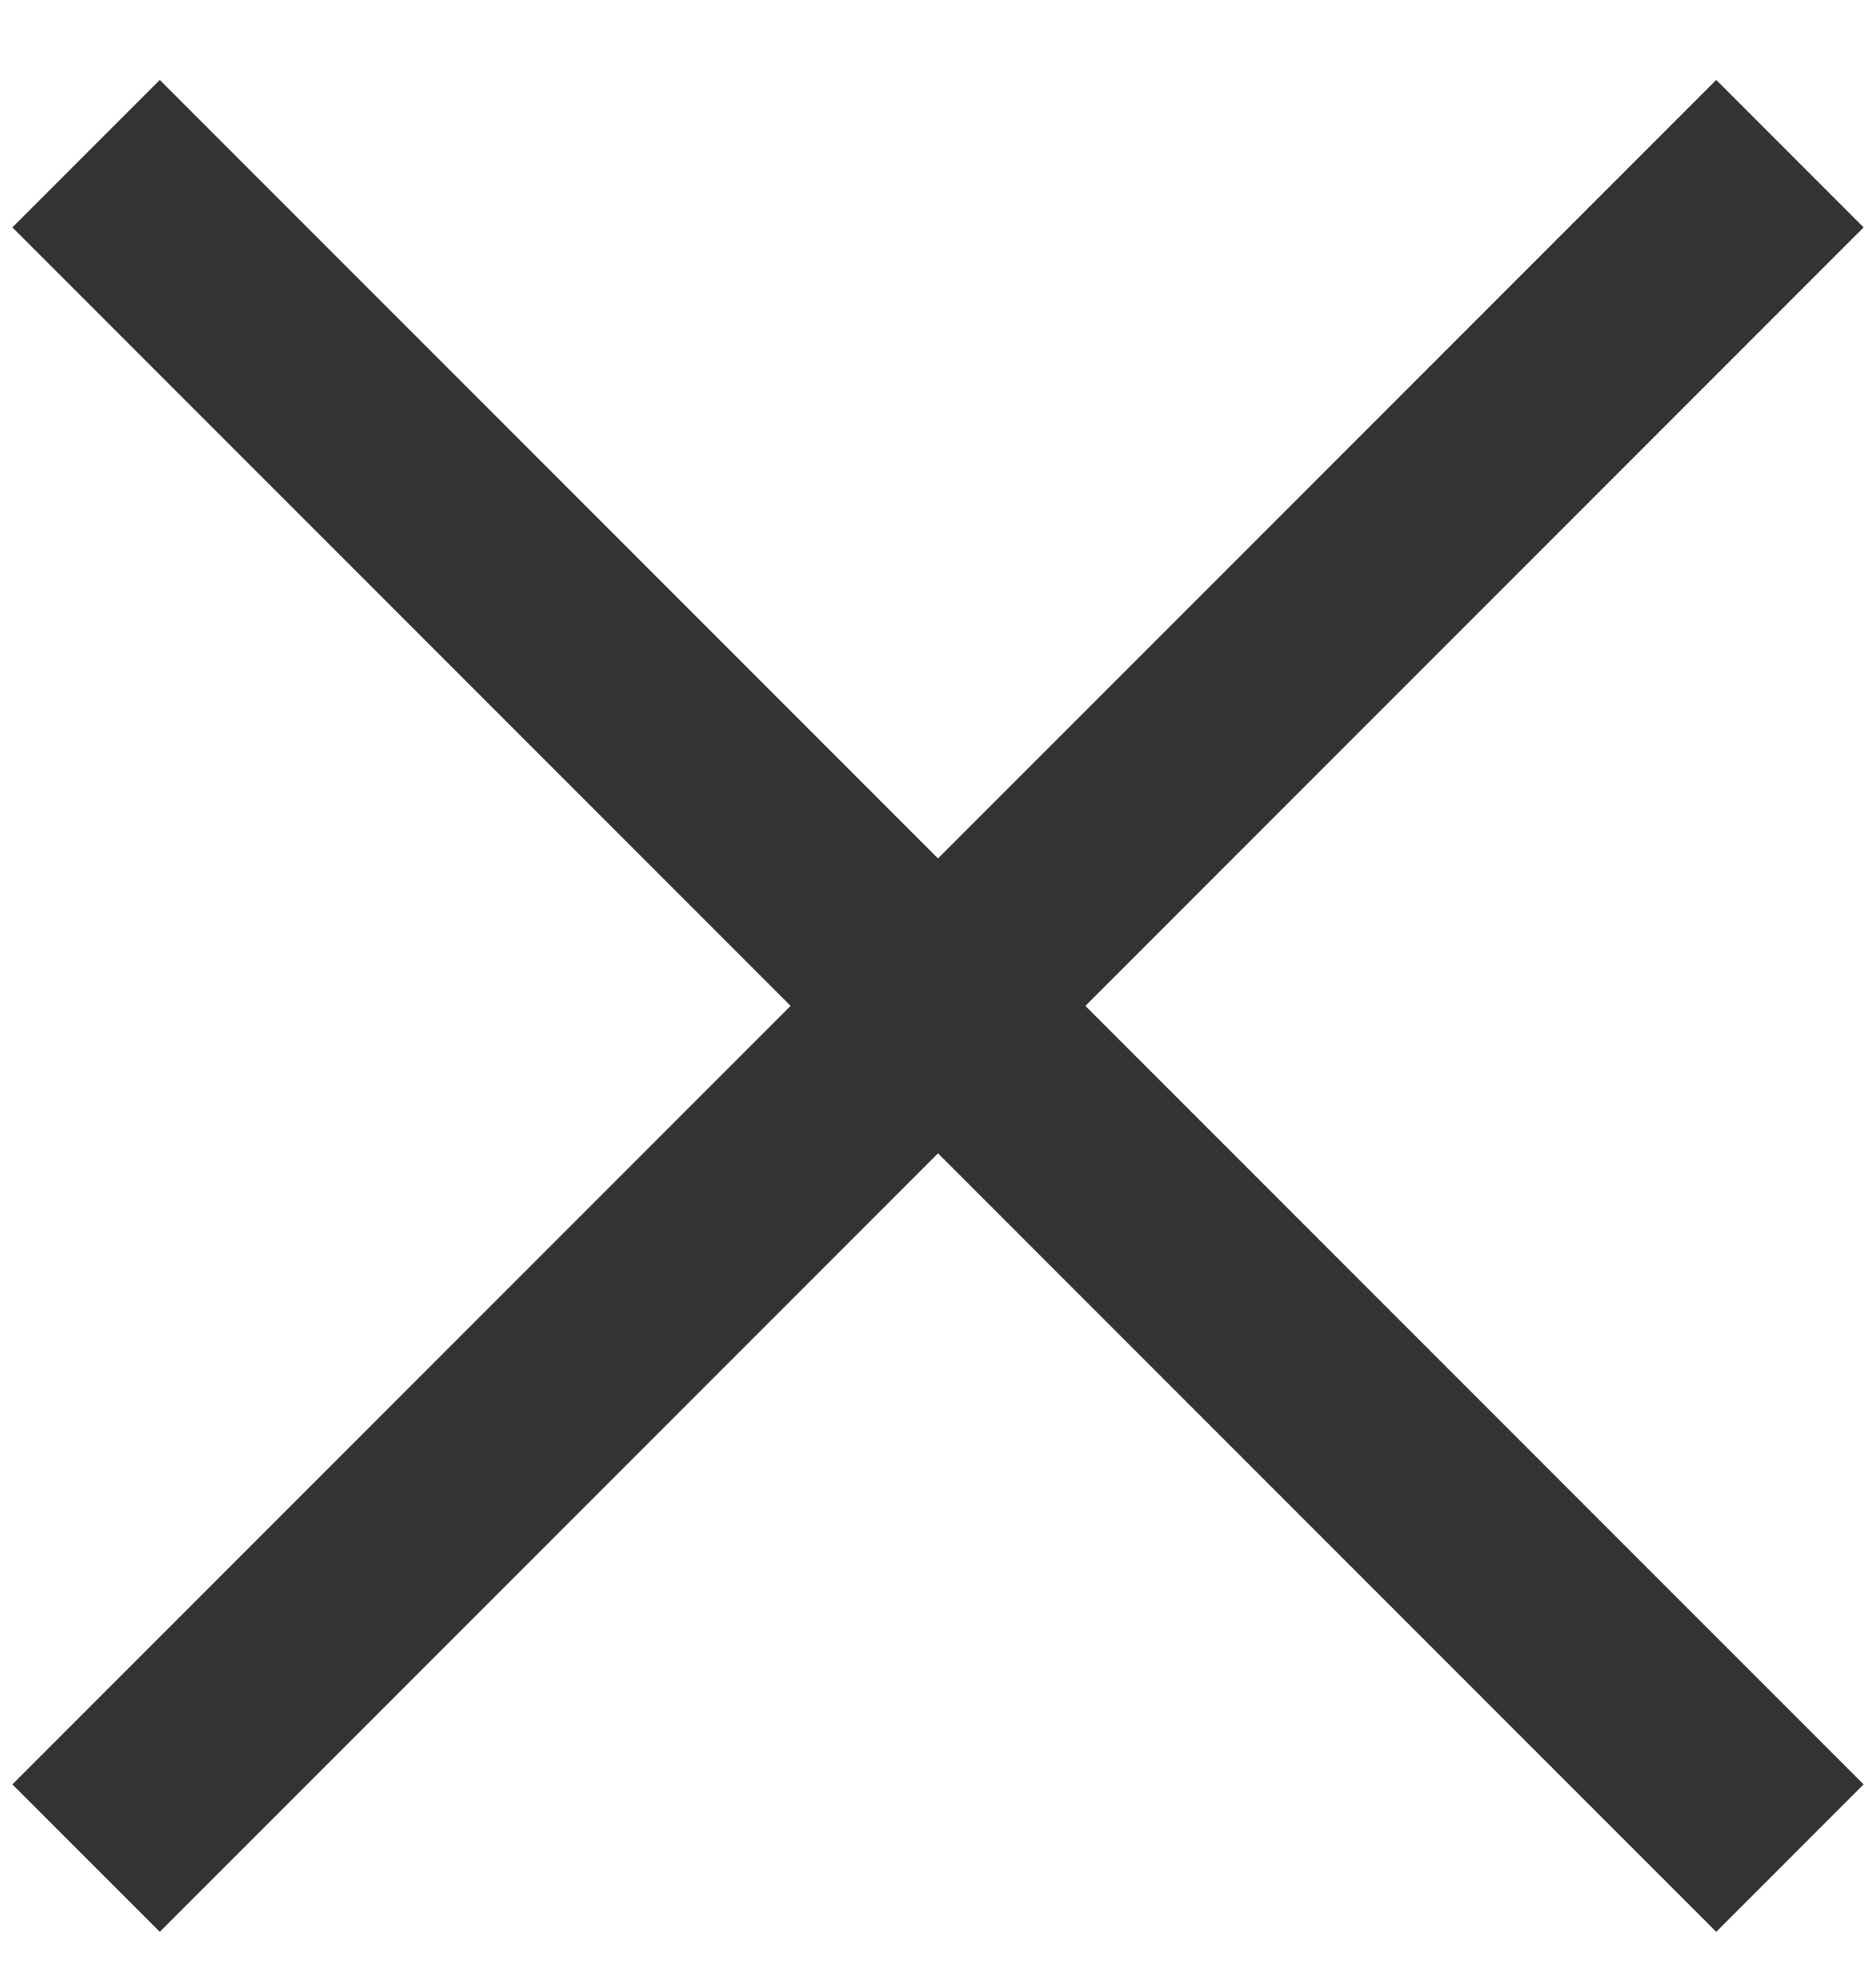
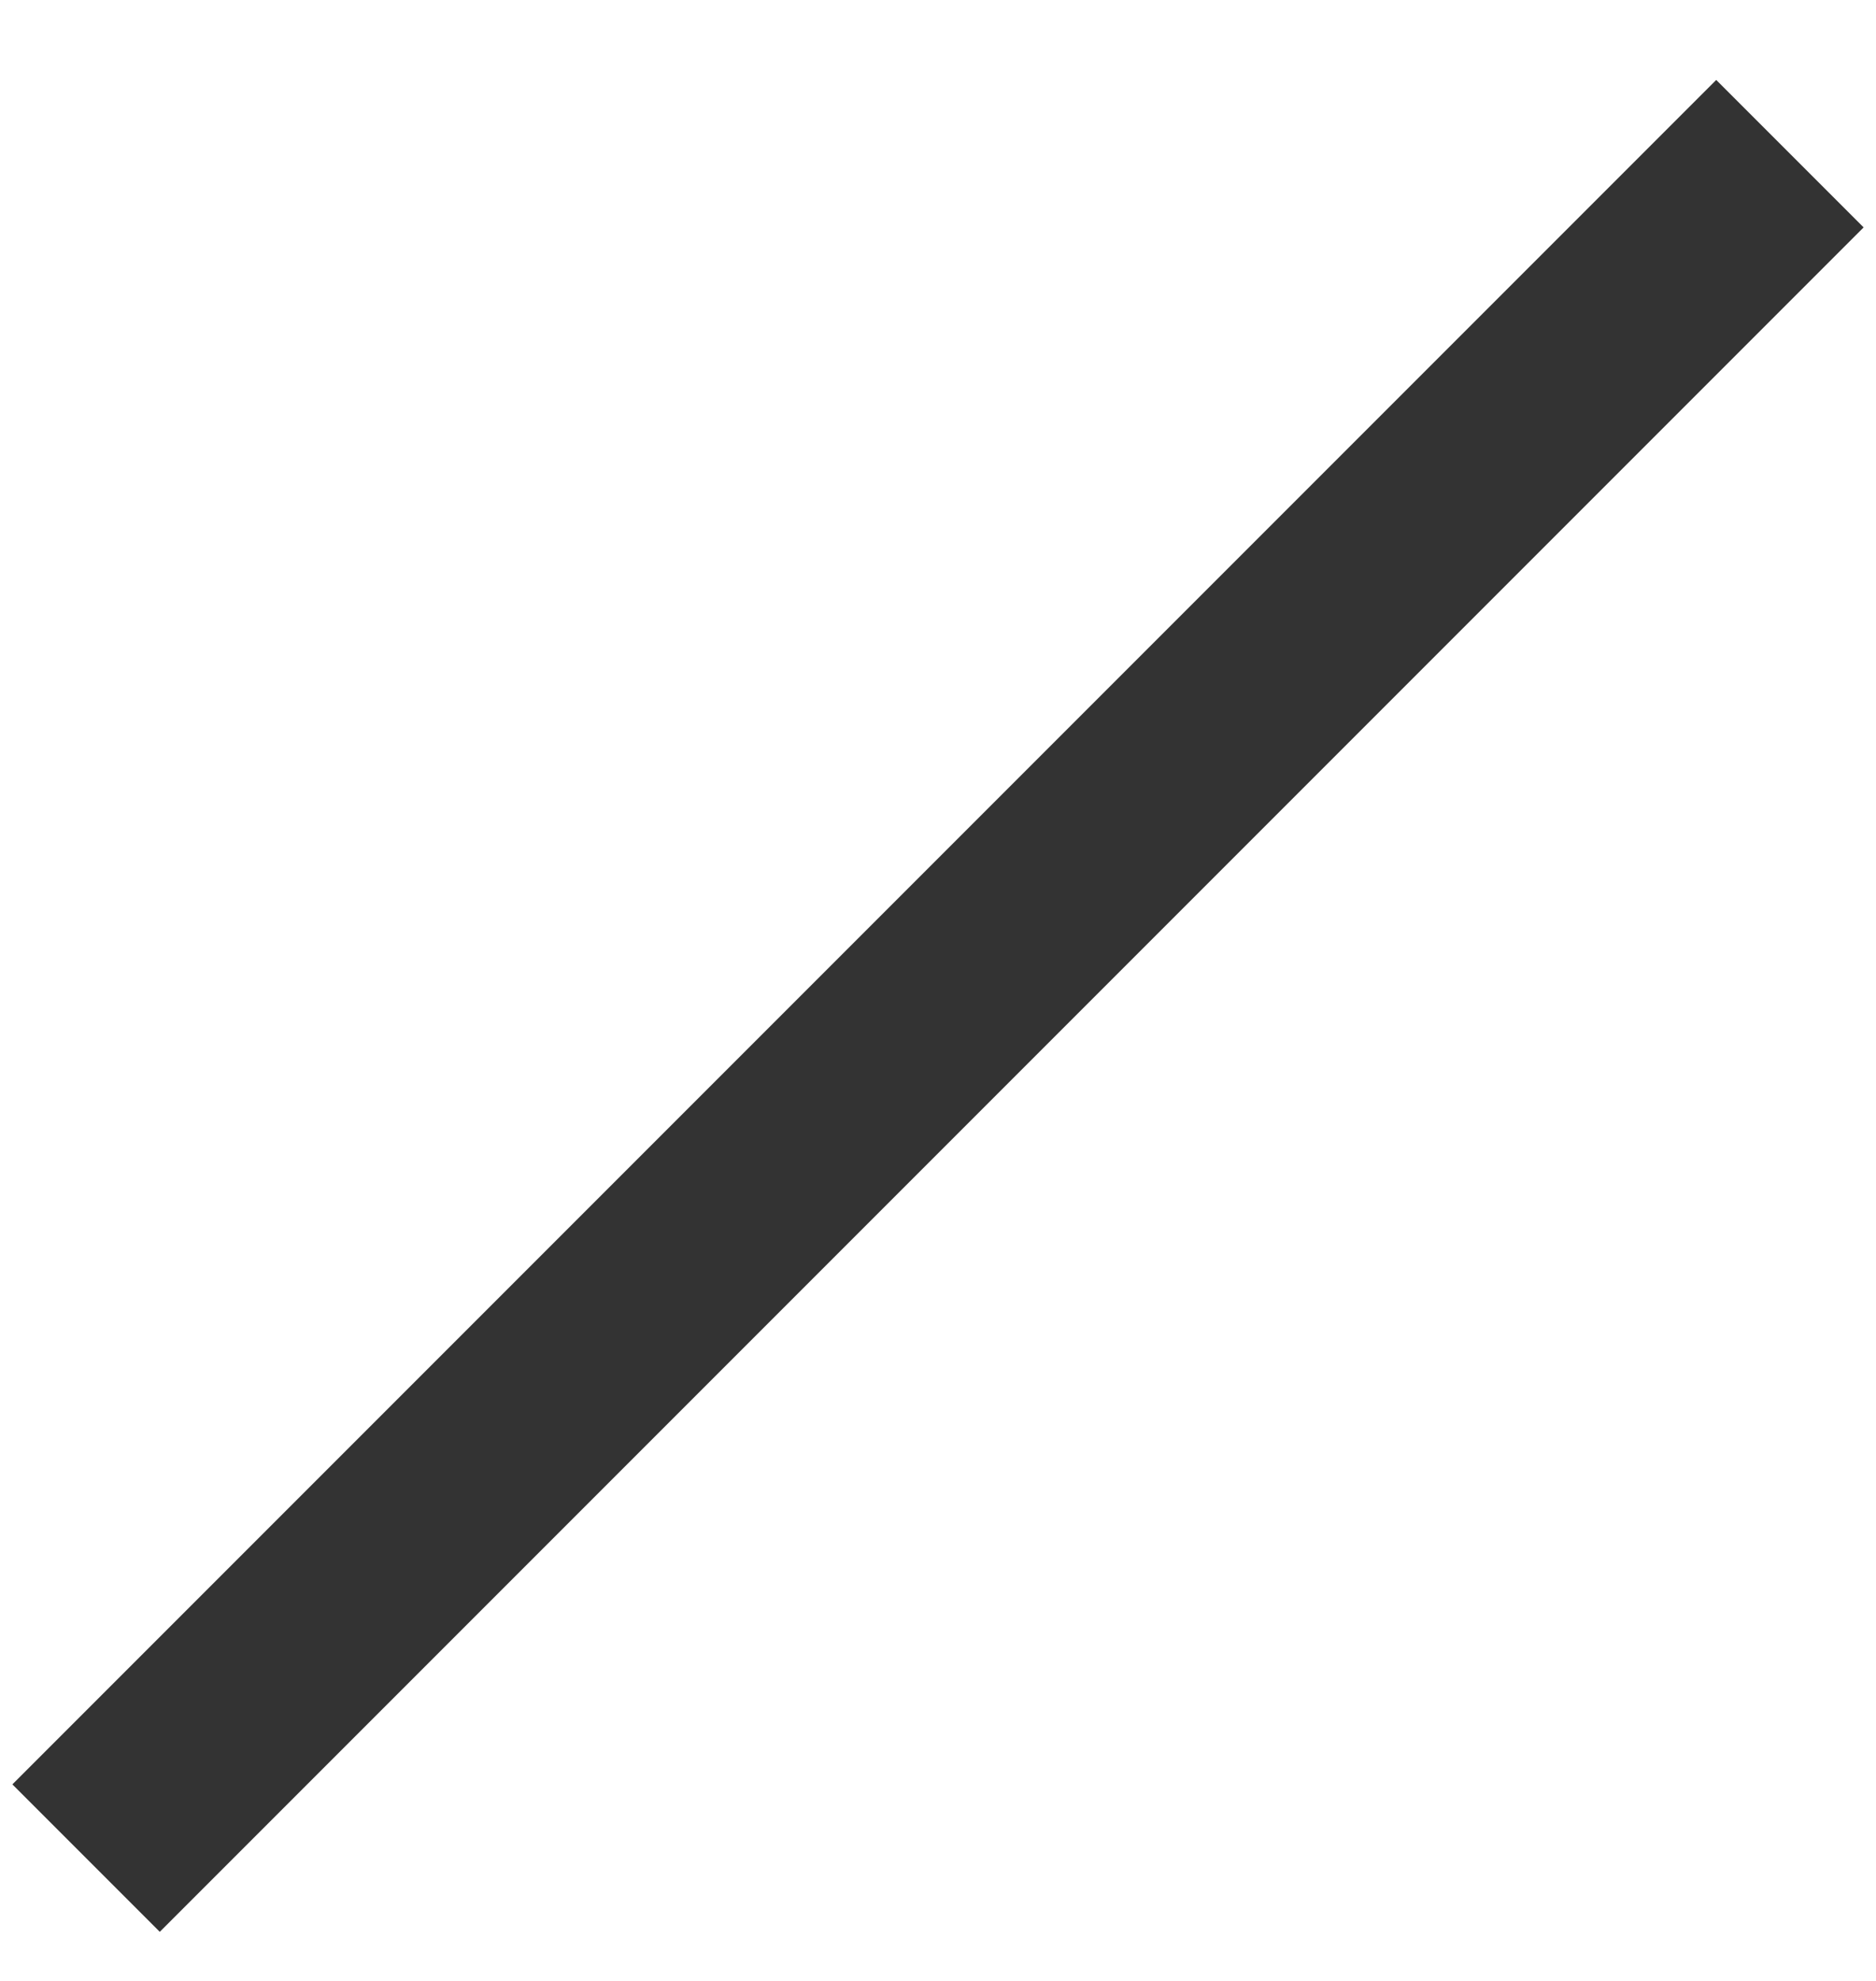
<svg xmlns="http://www.w3.org/2000/svg" width="18px" height="19px" viewBox="0 0 18 19" version="1.1">
  <title>Group</title>
  <desc>Created with Sketch.</desc>
  <g id="Page-1" stroke="none" stroke-width="1" fill="none" fill-rule="evenodd" stroke-linecap="square">
    <g id="Main_320_menu" transform="translate(-283, -16)" stroke="#333333" stroke-width="2">
      <g id="Group" transform="translate(284, 18)">
-         <path d="M0.533,0.181 L15.467,15.115" id="Line-3" />
        <path d="M0.533,0.181 L15.467,15.115" id="Line-3" transform="translate(8, 8) scale(-1, 1) translate(-8, -8) " />
      </g>
    </g>
  </g>
</svg>